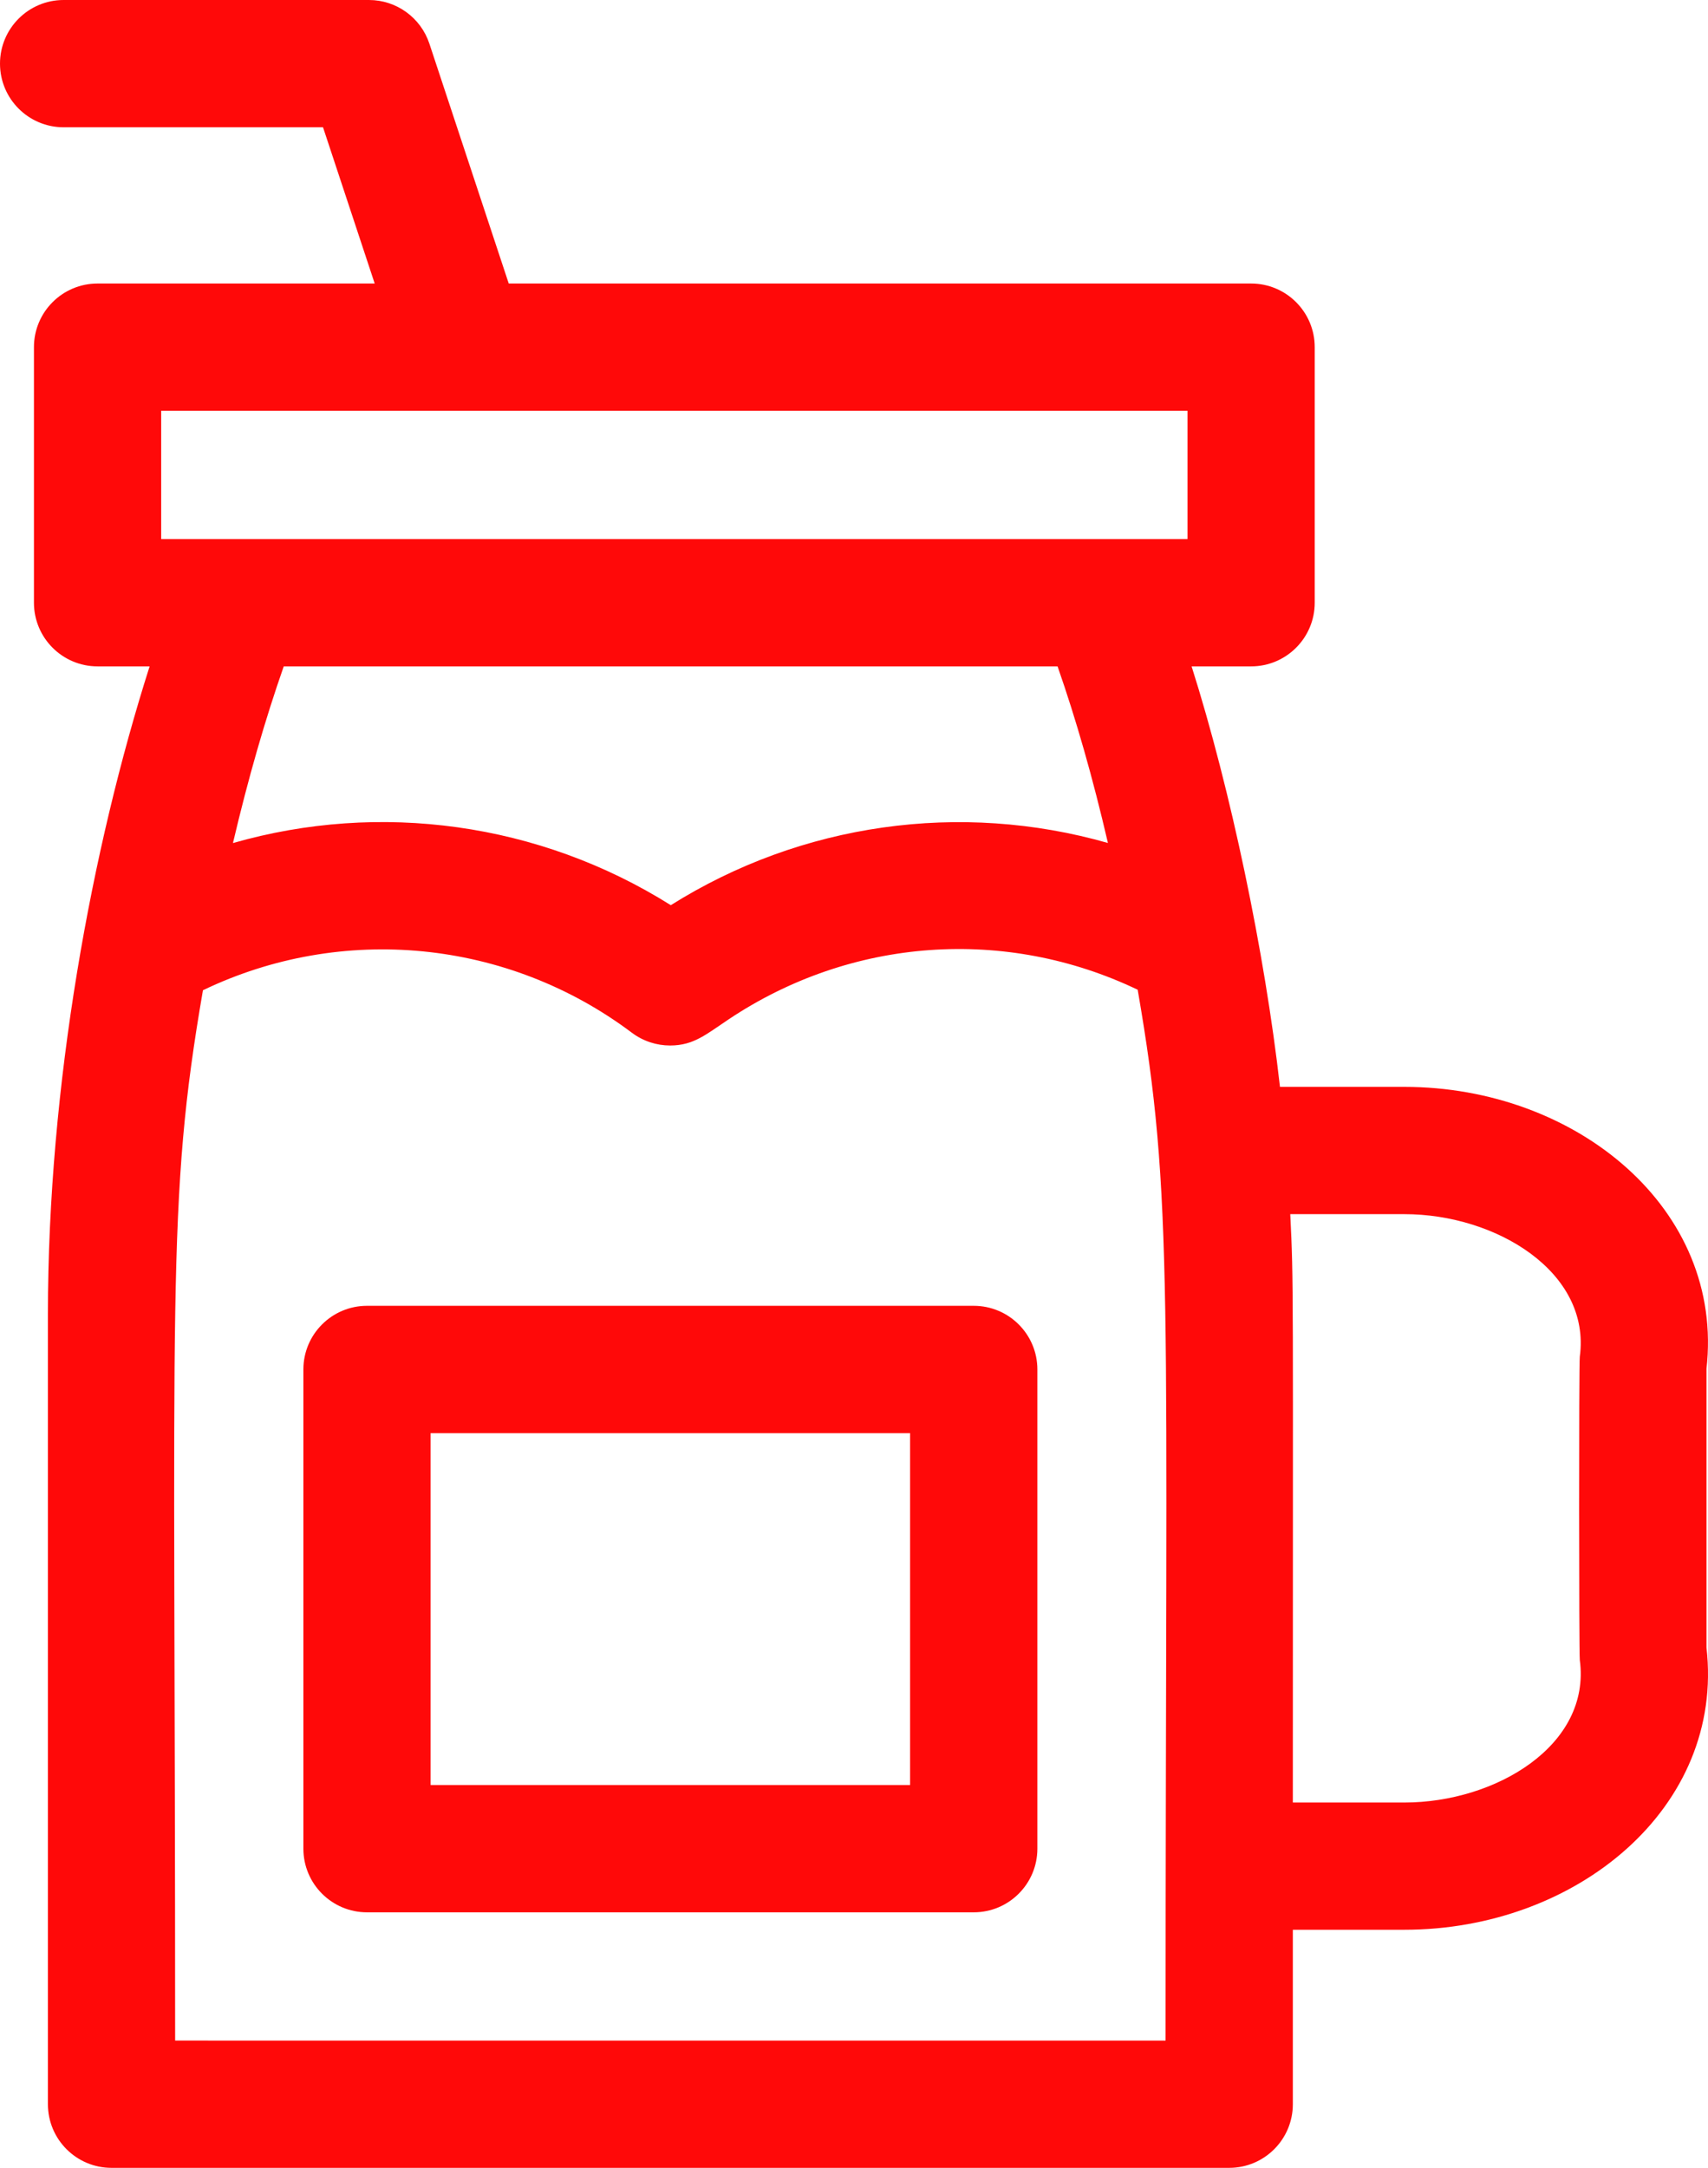
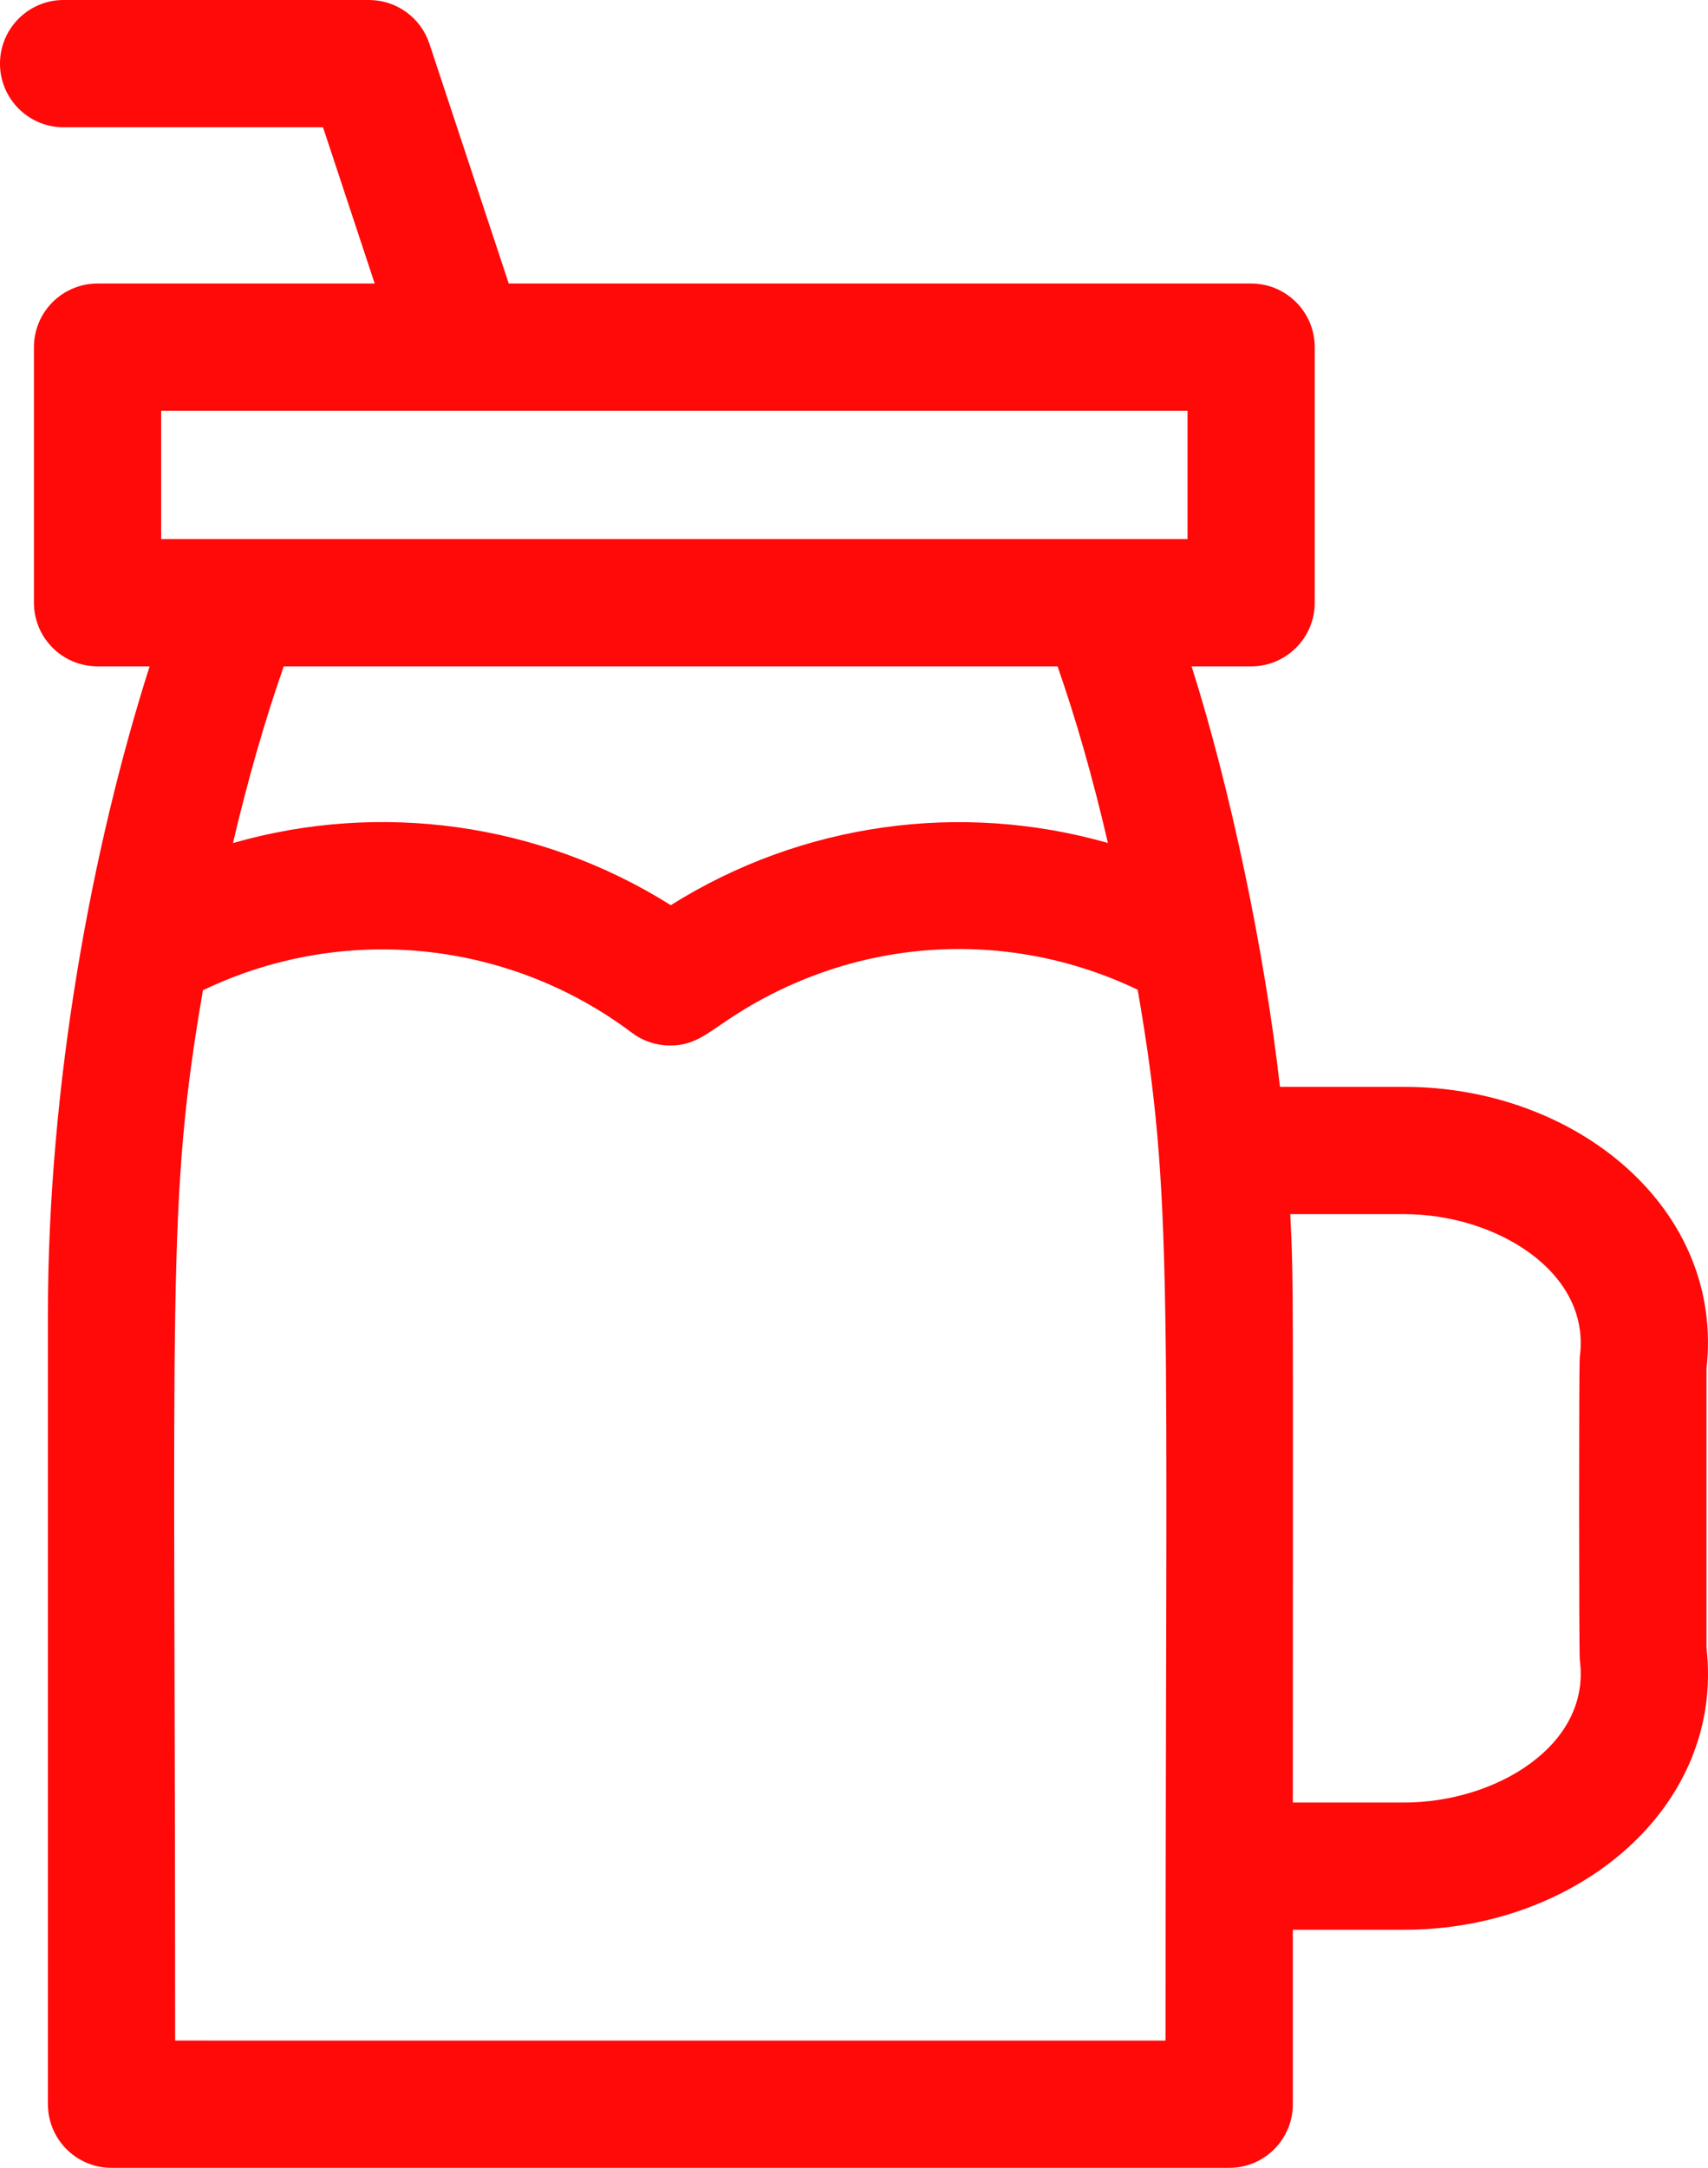
<svg xmlns="http://www.w3.org/2000/svg" id="Layer_2" data-name="Layer 2" viewBox="0 0 403.55 512">
  <defs>
    <style>
      .cls-1 {
        fill: #ff0909;
      }
    </style>
  </defs>
  <g id="Layer_1-2" data-name="Layer 1">
    <g>
      <path class="cls-1" d="M403.18,323.35c4.34-37.88-30.79-66.66-71.38-66.66h-29.38c-3.58-31.7-11.67-70.32-20.88-99.31h14.06c8.3,0,15.03-6.73,15.03-15.03v-60.36c0-8.3-6.73-15.03-15.03-15.03H120.2l-18.75-56.65c-2.04-6.15-7.79-10.31-14.27-10.31H15.03C6.73,0,0,6.73,0,15.03s6.73,15.03,15.03,15.03h61.29l12.21,36.9H23.05c-8.3,0-15.03,6.73-15.03,15.03v60.36c0,8.3,6.73,15.03,15.03,15.03h12.3c-13.69,42.91-24.03,98.88-24.03,152.99v186.59c0,8.3,6.73,15.03,15.03,15.03h264.08c8.3,0,15.03-6.73,15.03-15.03v-41.2h26.35c40.72,0,75.71-28.9,71.38-66.66v-65.76h0ZM38.08,97.02h242.5v30.3H38.08v-30.3ZM249.87,157.38c4.4,12.59,8.32,26.3,11.9,41.71-34.88-9.95-72.43-4.69-103.28,14.69-31.09-19.53-68.77-24.62-103.45-14.67,3.59-15.25,7.57-29.08,12-41.73h182.83ZM41.38,481.94c0-178.6-2.12-197.76,6.57-248.07,32.81-15.76,71.9-12.08,101.35,10.04,2.67,2,5.85,3.01,9.03,3.01,5.59,0,8.55-2.67,13.8-6.16,29.06-19.42,65.51-21.92,96.67-7.01,8.57,49.41,6.59,69.35,6.59,248.18H41.38ZM373.26,392.05c2.72,20.16-19.9,33.66-41.45,33.66h-26.35c0-124.35.21-122.34-.61-138.96h26.96c21.69,0,44.14,13.69,41.45,33.66-.23,1.69-.2,70.13,0,71.63h0Z" />
-       <path class="cls-1" d="M230.06,308.4H86.71c-8.3,0-15.03,6.73-15.03,15.03v113.18c0,8.3,6.73,15.03,15.03,15.03h143.36c8.3,0,15.03-6.73,15.03-15.03v-113.18c0-8.3-6.73-15.03-15.03-15.03ZM215.03,421.58h-113.29v-83.11h113.29v83.11h0Z" />
    </g>
  </g>
</svg>